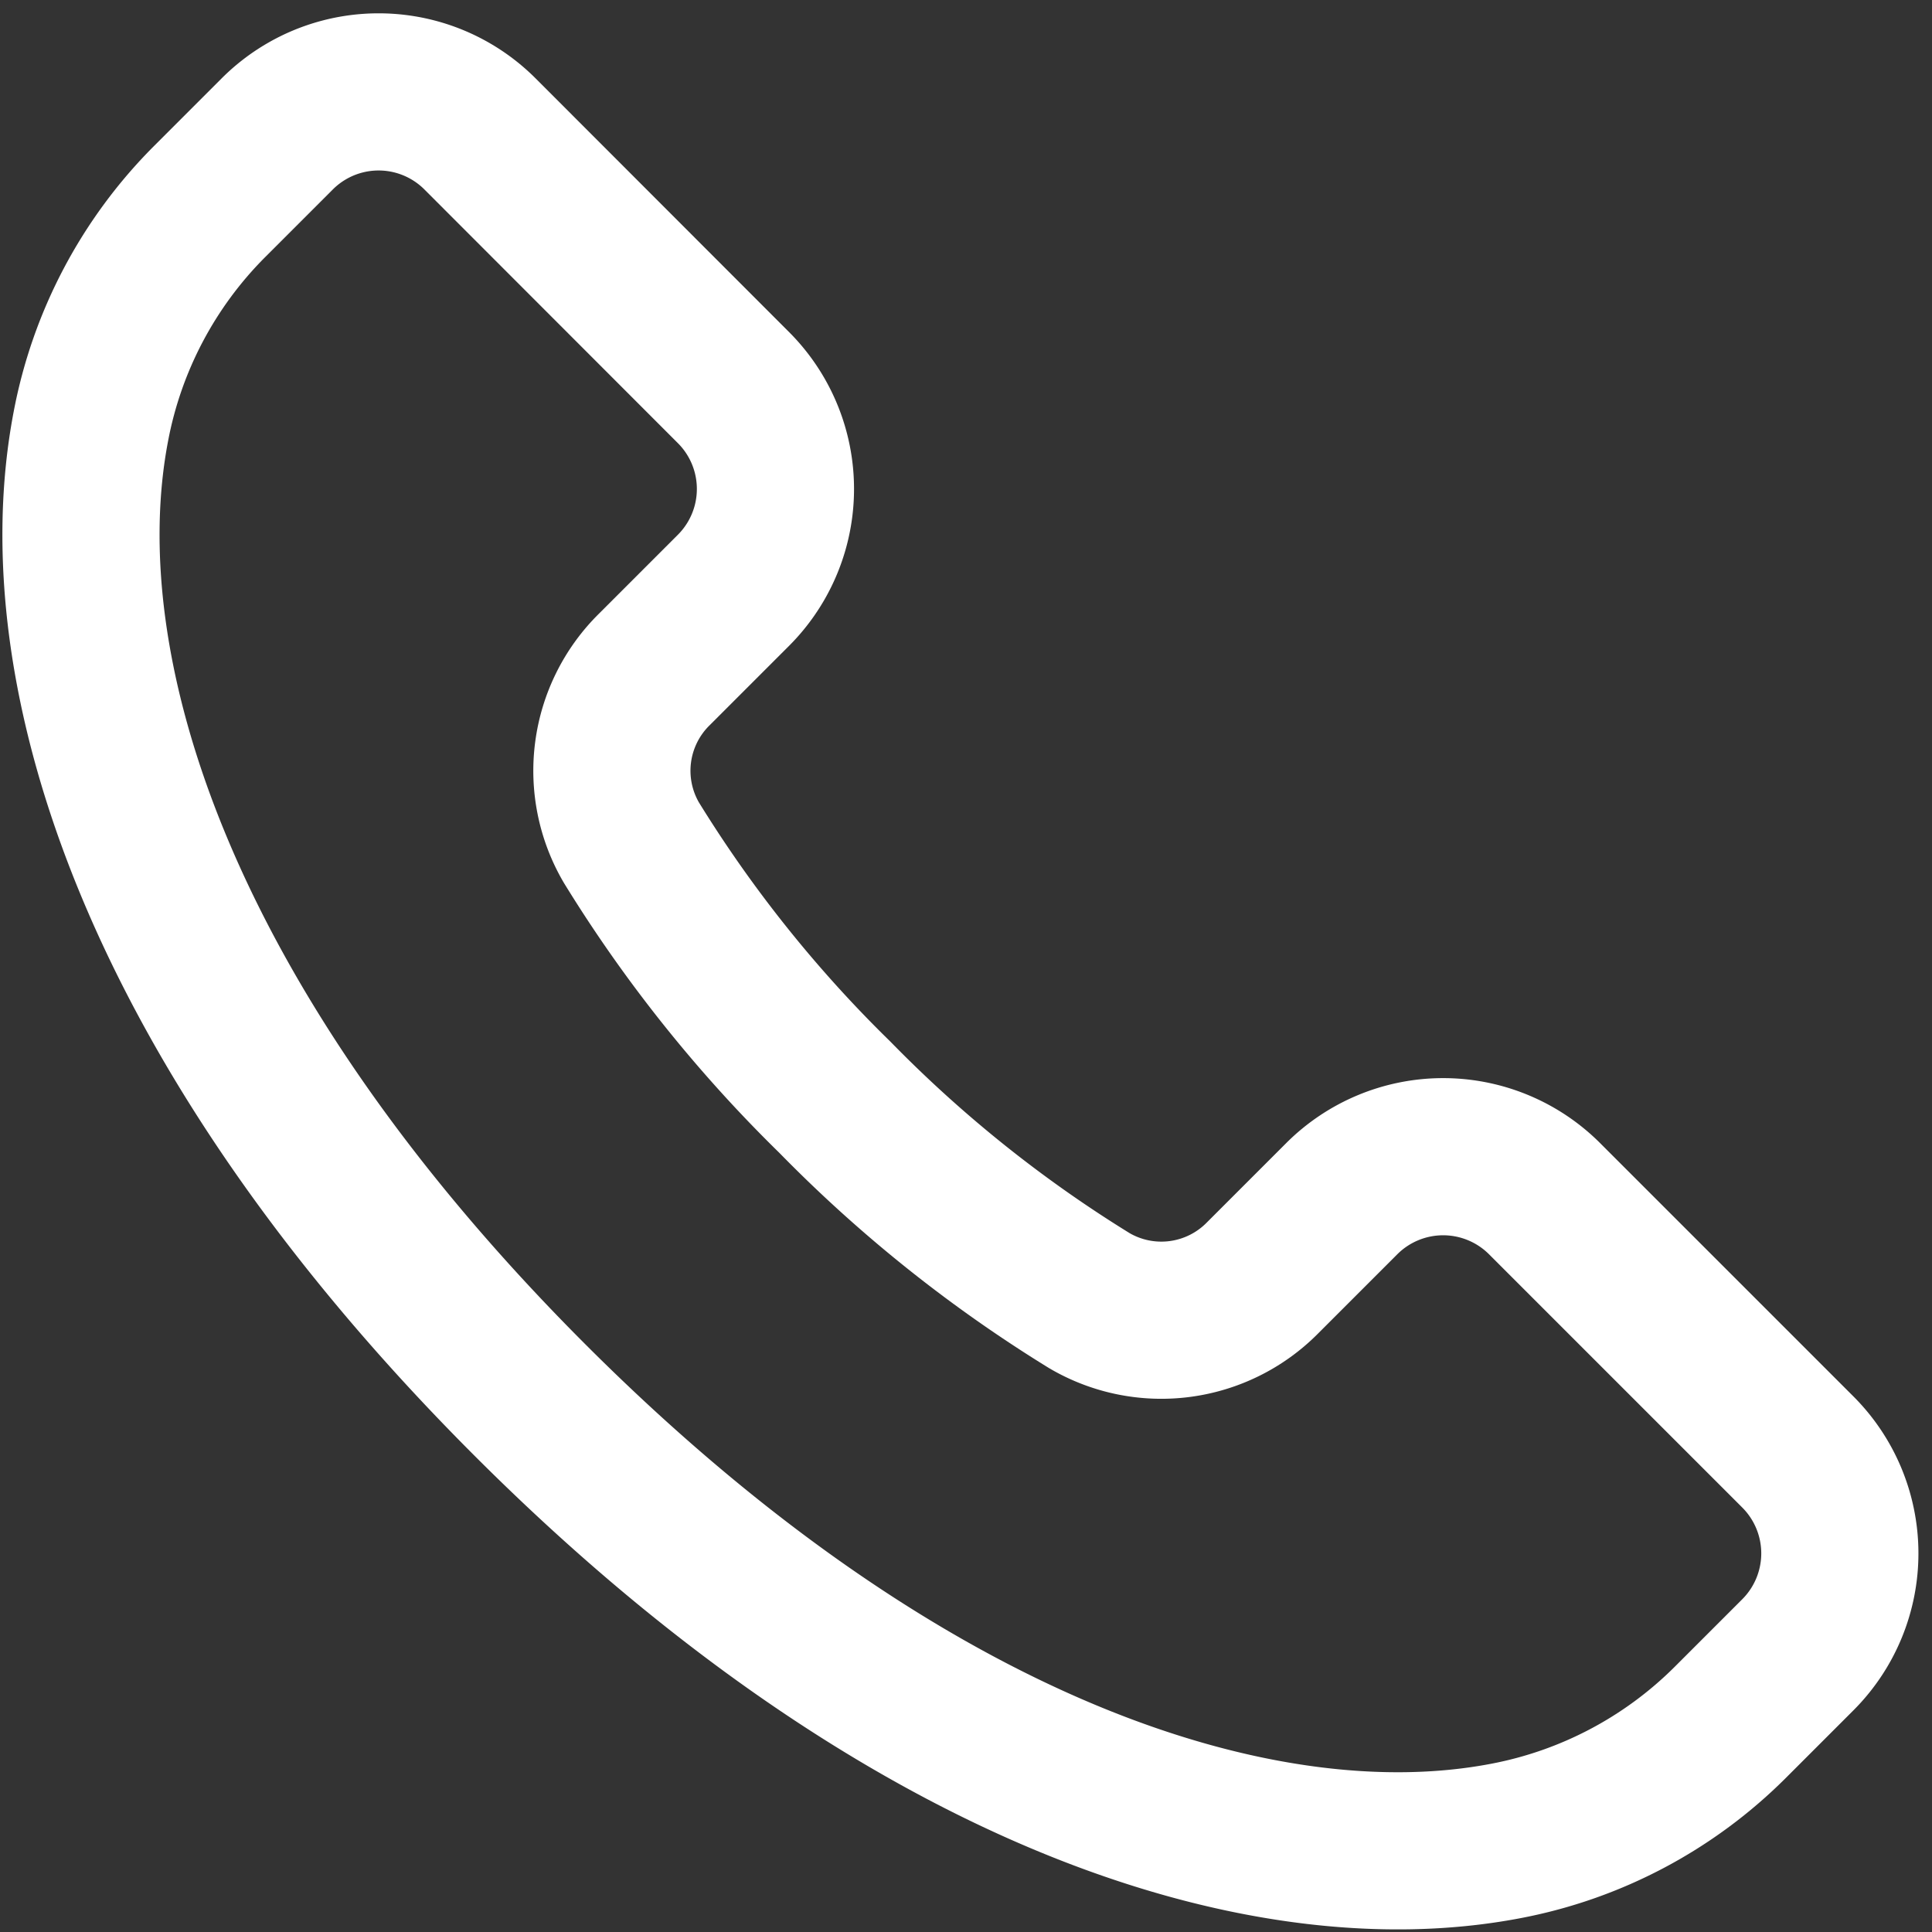
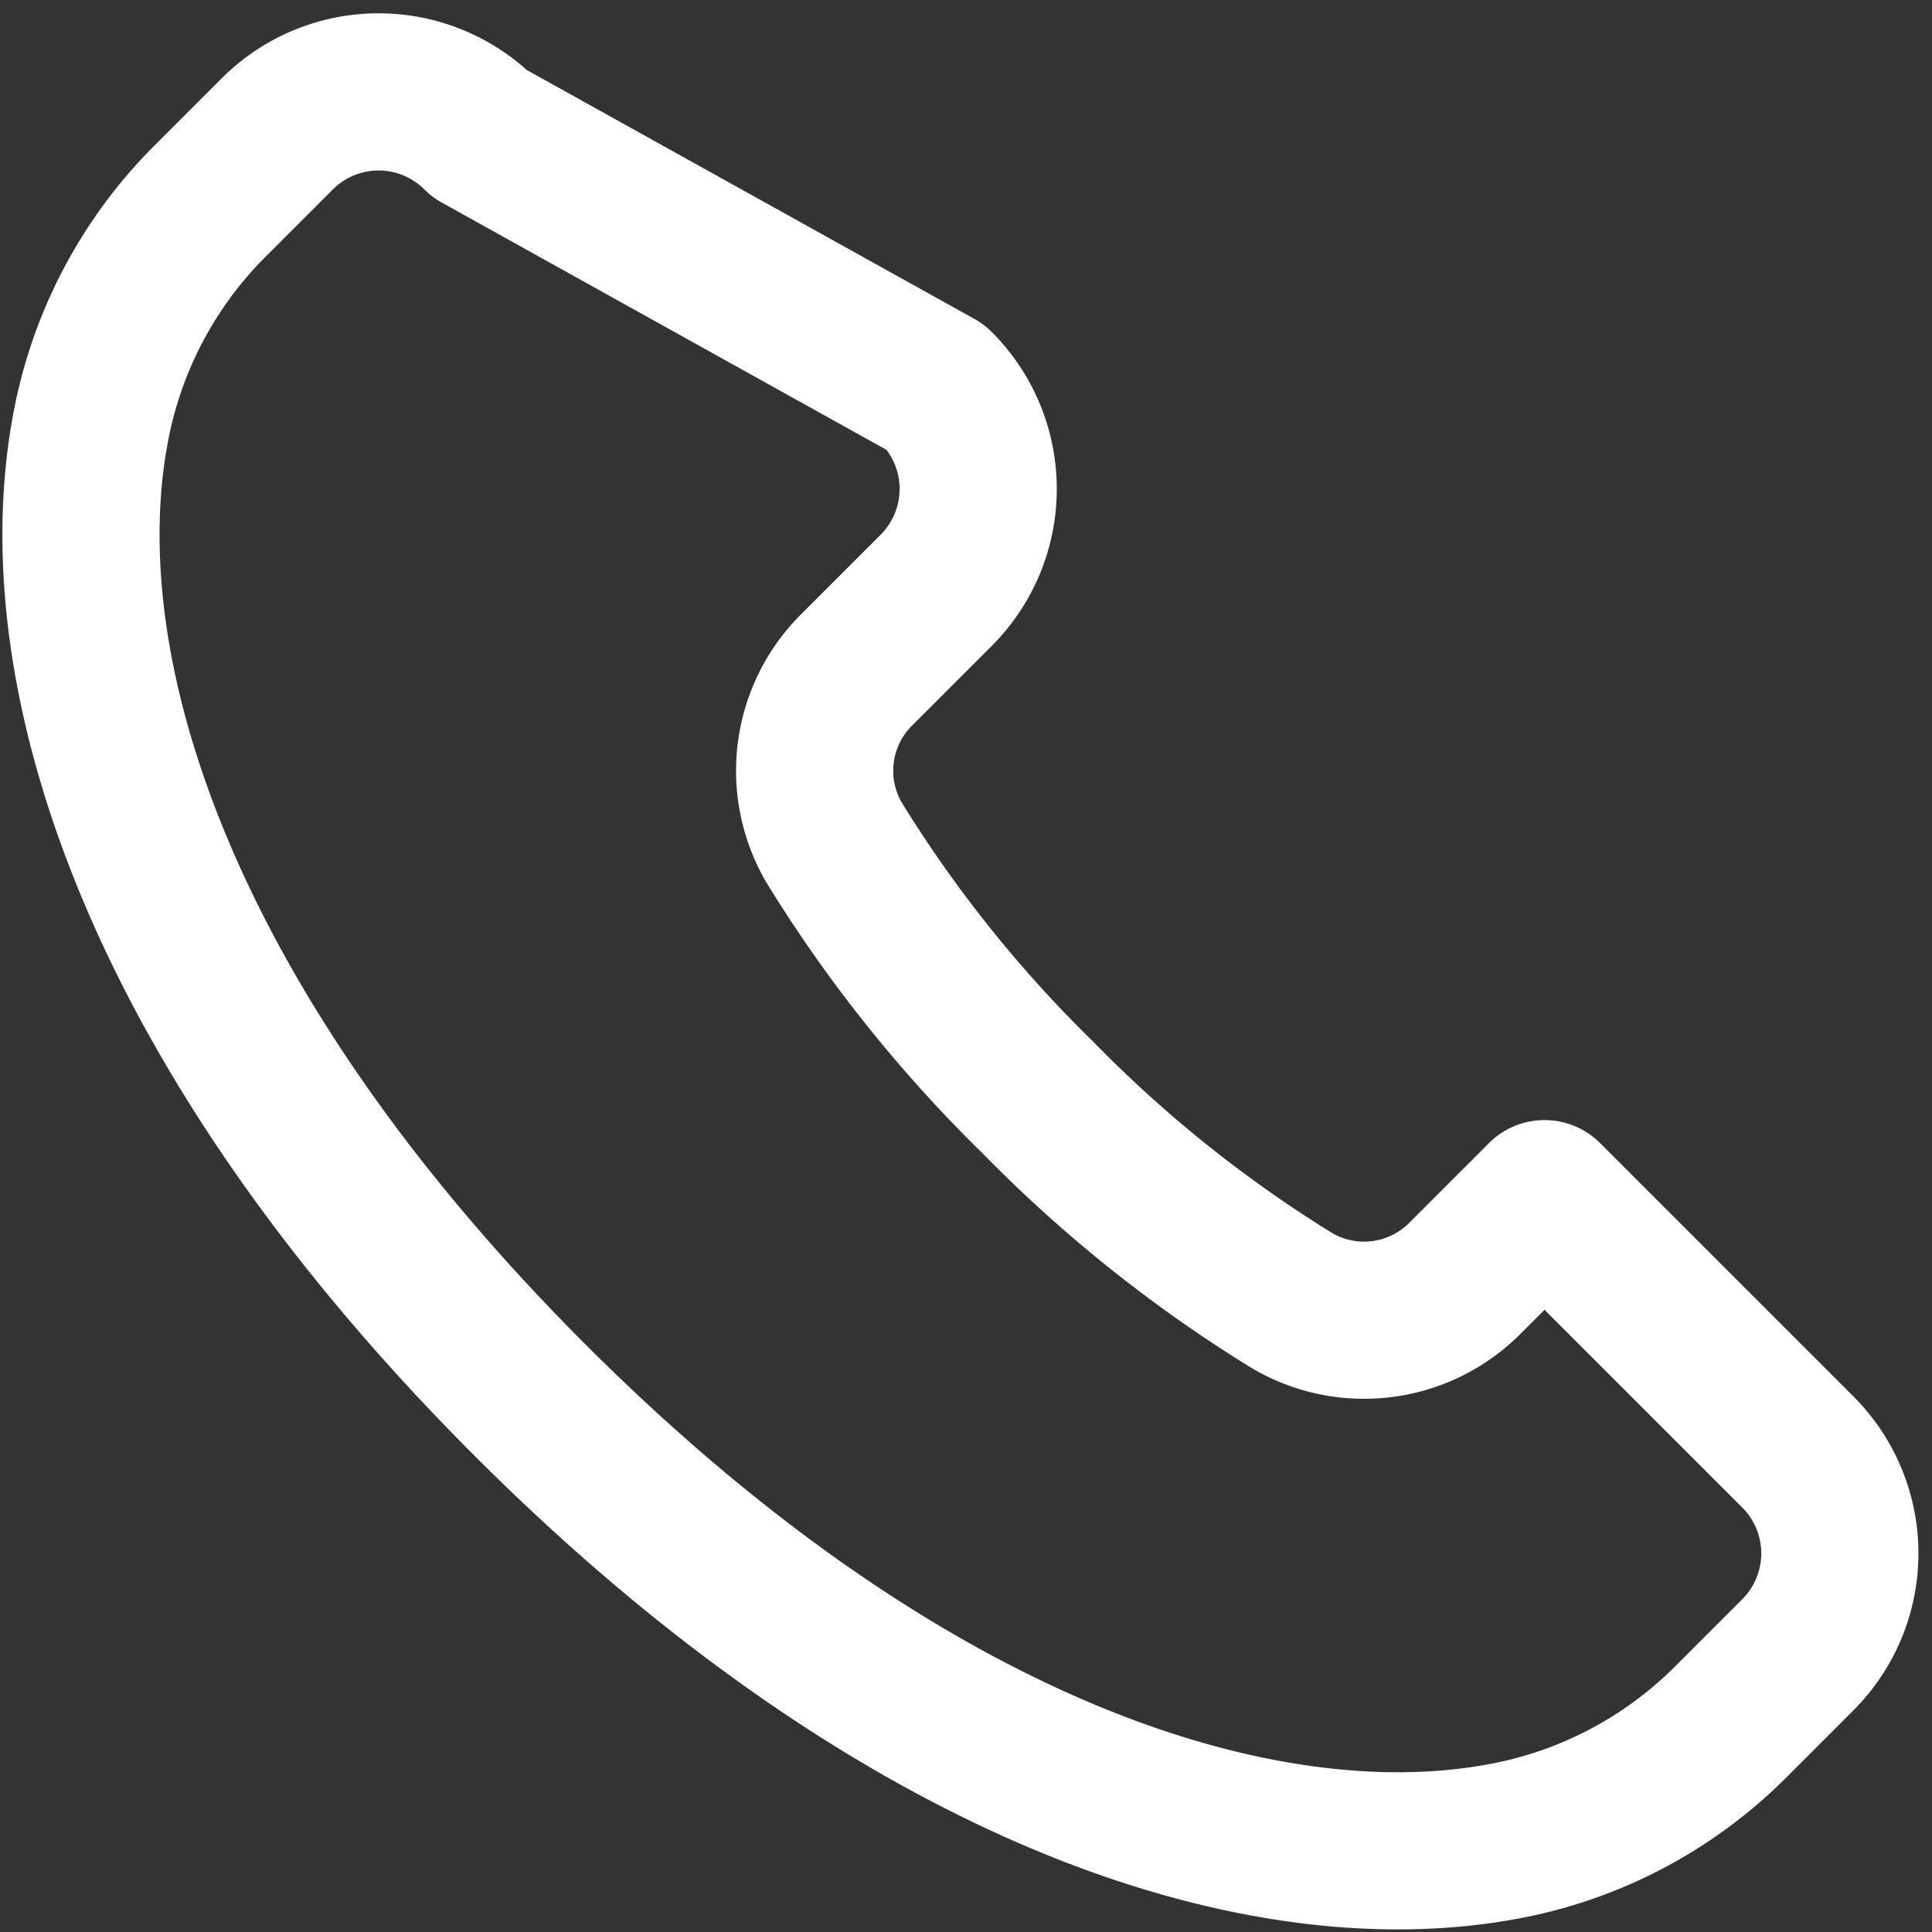
<svg xmlns="http://www.w3.org/2000/svg" width="18.439" height="18.439" viewBox="0 0 18.439 18.439">
  <rect x="0" y="0" width="18.439" height="18.439" fill="#333333" stroke="none" />
-   <path id="Trazado_745" data-name="Trazado 745" d="M26.388,22.981l-2.419-2.419a1.369,1.369,0,0,0-1.935,0l-.756.756a1.357,1.357,0,0,1-1.652.218,12.721,12.721,0,0,1-2.43-1.942,12.721,12.721,0,0,1-1.942-2.43,1.357,1.357,0,0,1,.218-1.652l.756-.756a1.368,1.368,0,0,0,0-1.935L13.809,10.4a1.368,1.368,0,0,0-1.935,0l-.646.646a4.118,4.118,0,0,0-1.133,2.147c-.444,2.325.639,5.743,4.2,9.3s6.979,4.642,9.3,4.2a4.119,4.119,0,0,0,2.147-1.133l.646-.646A1.369,1.369,0,0,0,26.388,22.981Z" transform="translate(-9.228 -9.122)" fill="none" stroke="#fff" stroke-linecap="round" stroke-linejoin="round" stroke-width="1.5" />
+   <path id="Trazado_745" data-name="Trazado 745" d="M26.388,22.981l-2.419-2.419l-.756.756a1.357,1.357,0,0,1-1.652.218,12.721,12.721,0,0,1-2.43-1.942,12.721,12.721,0,0,1-1.942-2.43,1.357,1.357,0,0,1,.218-1.652l.756-.756a1.368,1.368,0,0,0,0-1.935L13.809,10.4a1.368,1.368,0,0,0-1.935,0l-.646.646a4.118,4.118,0,0,0-1.133,2.147c-.444,2.325.639,5.743,4.2,9.3s6.979,4.642,9.3,4.2a4.119,4.119,0,0,0,2.147-1.133l.646-.646A1.369,1.369,0,0,0,26.388,22.981Z" transform="translate(-9.228 -9.122)" fill="none" stroke="#fff" stroke-linecap="round" stroke-linejoin="round" stroke-width="1.5" />
</svg>